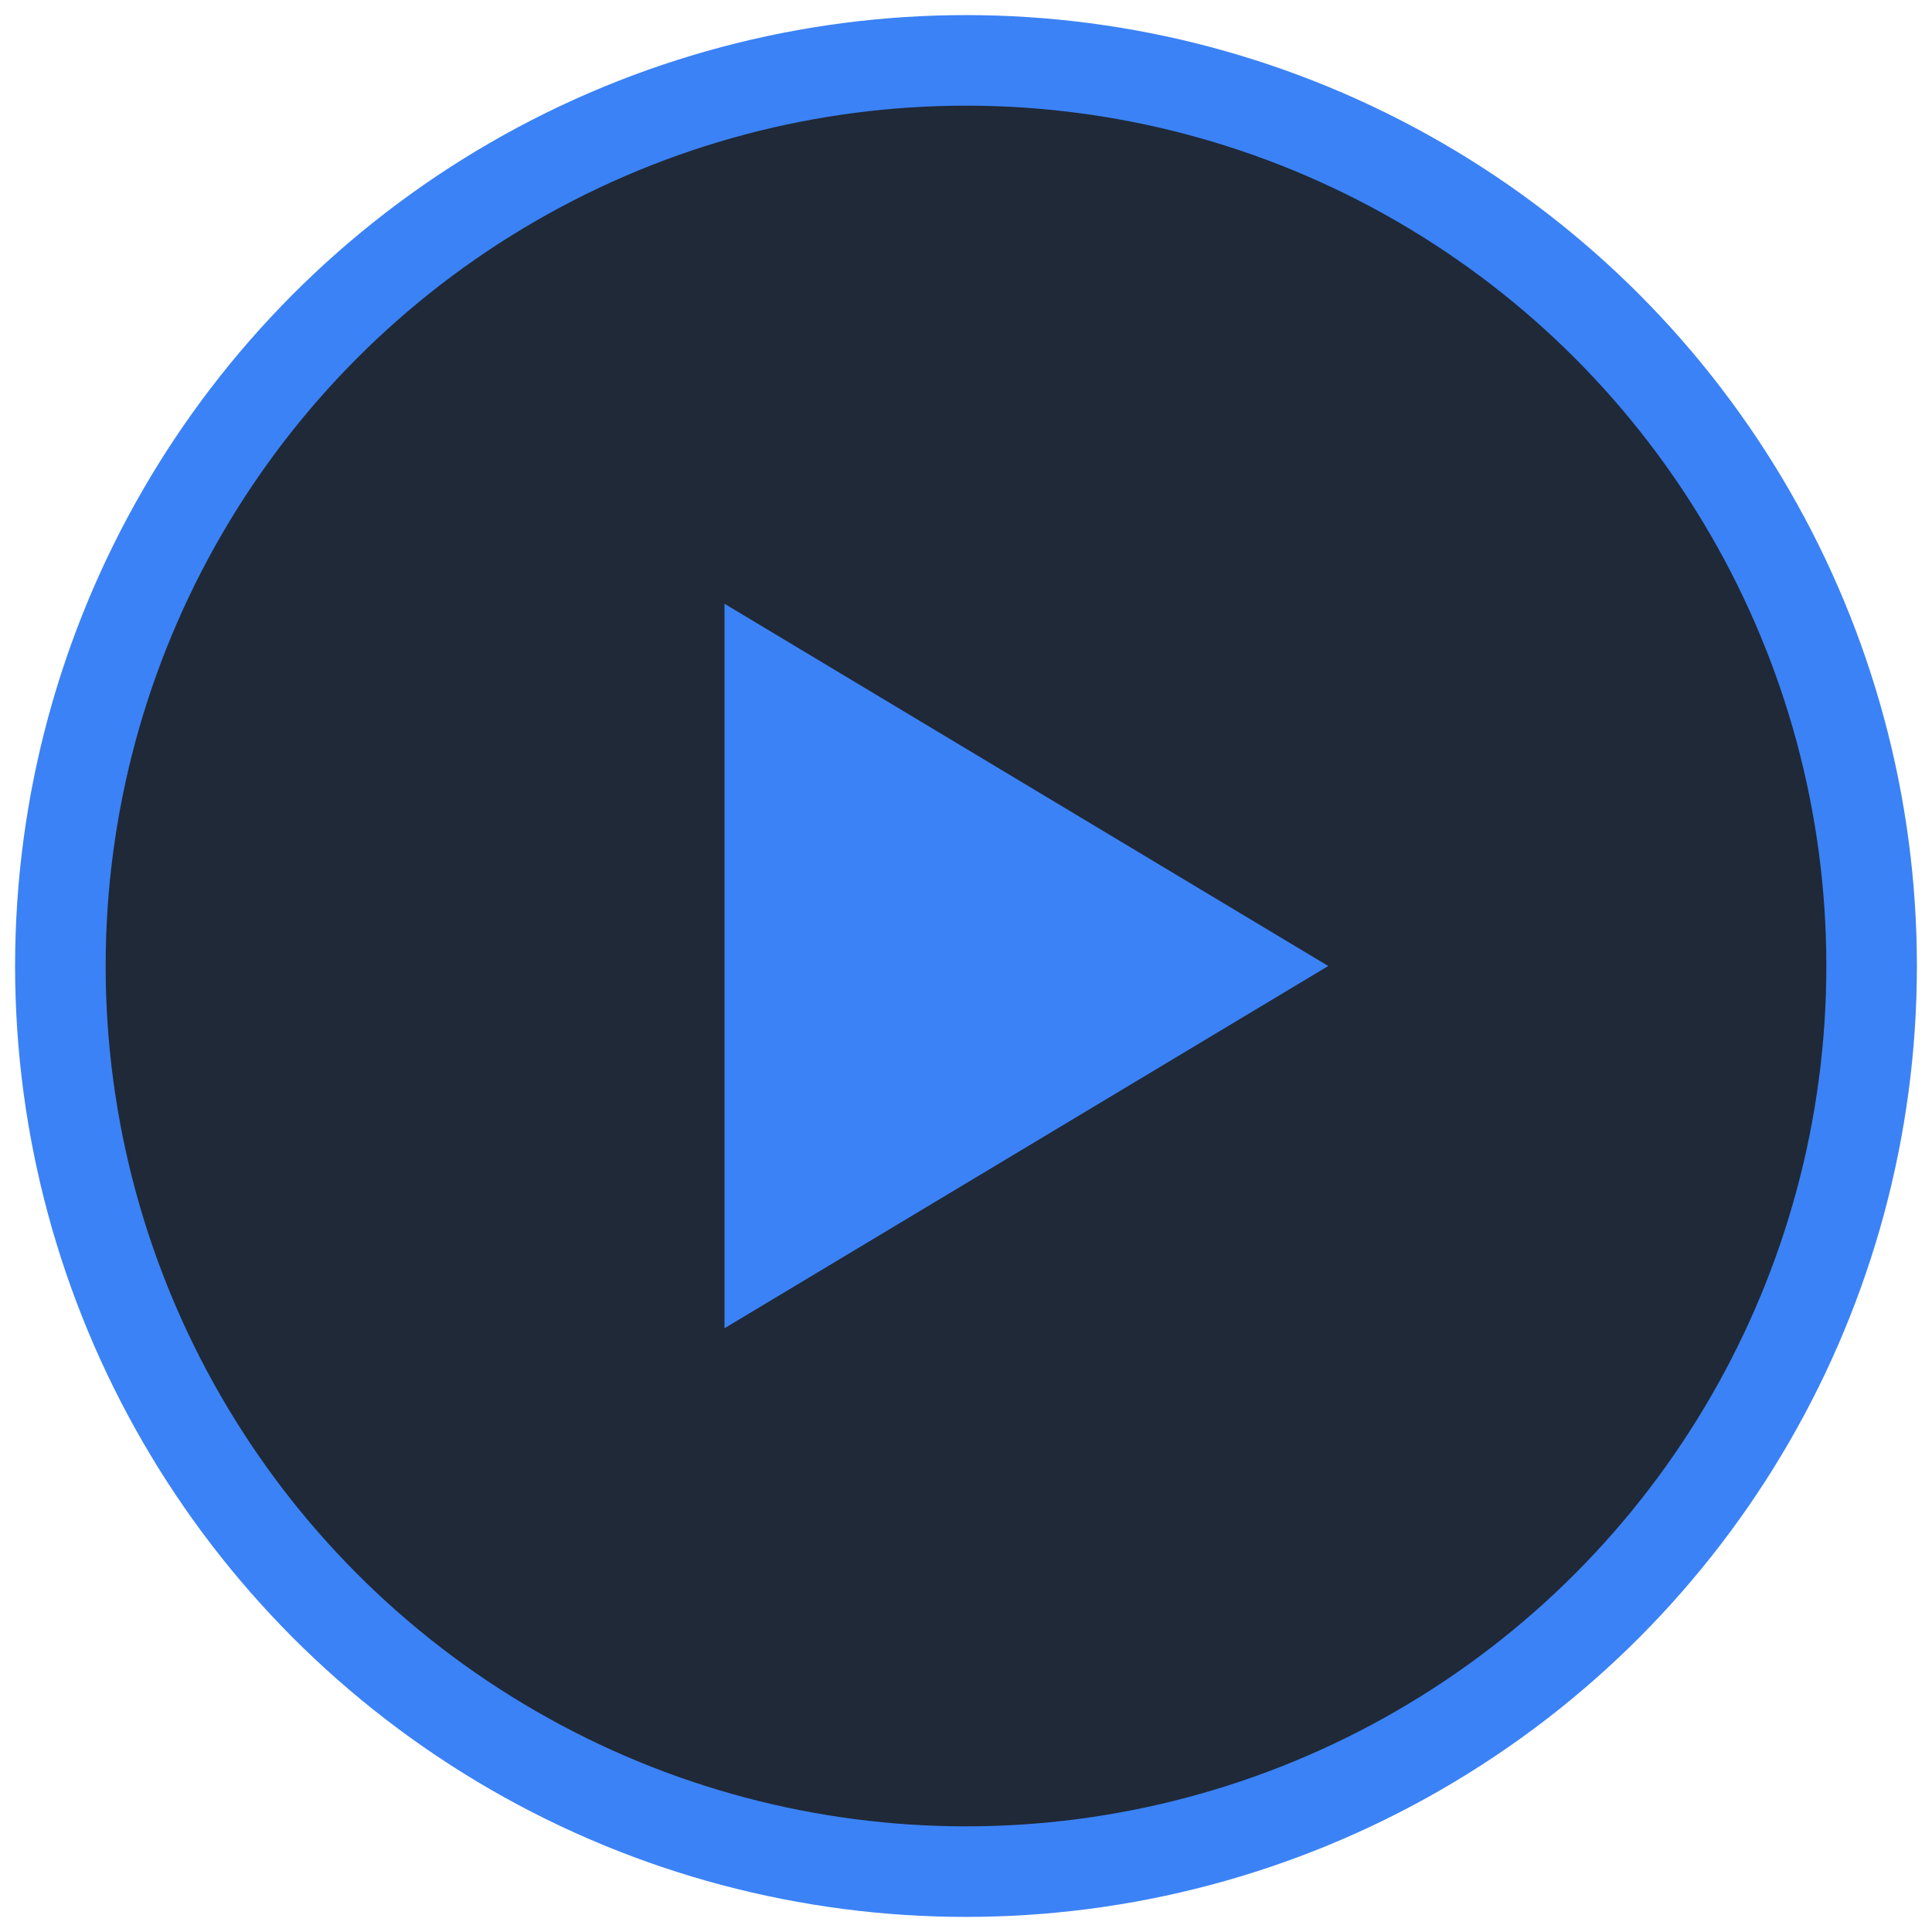
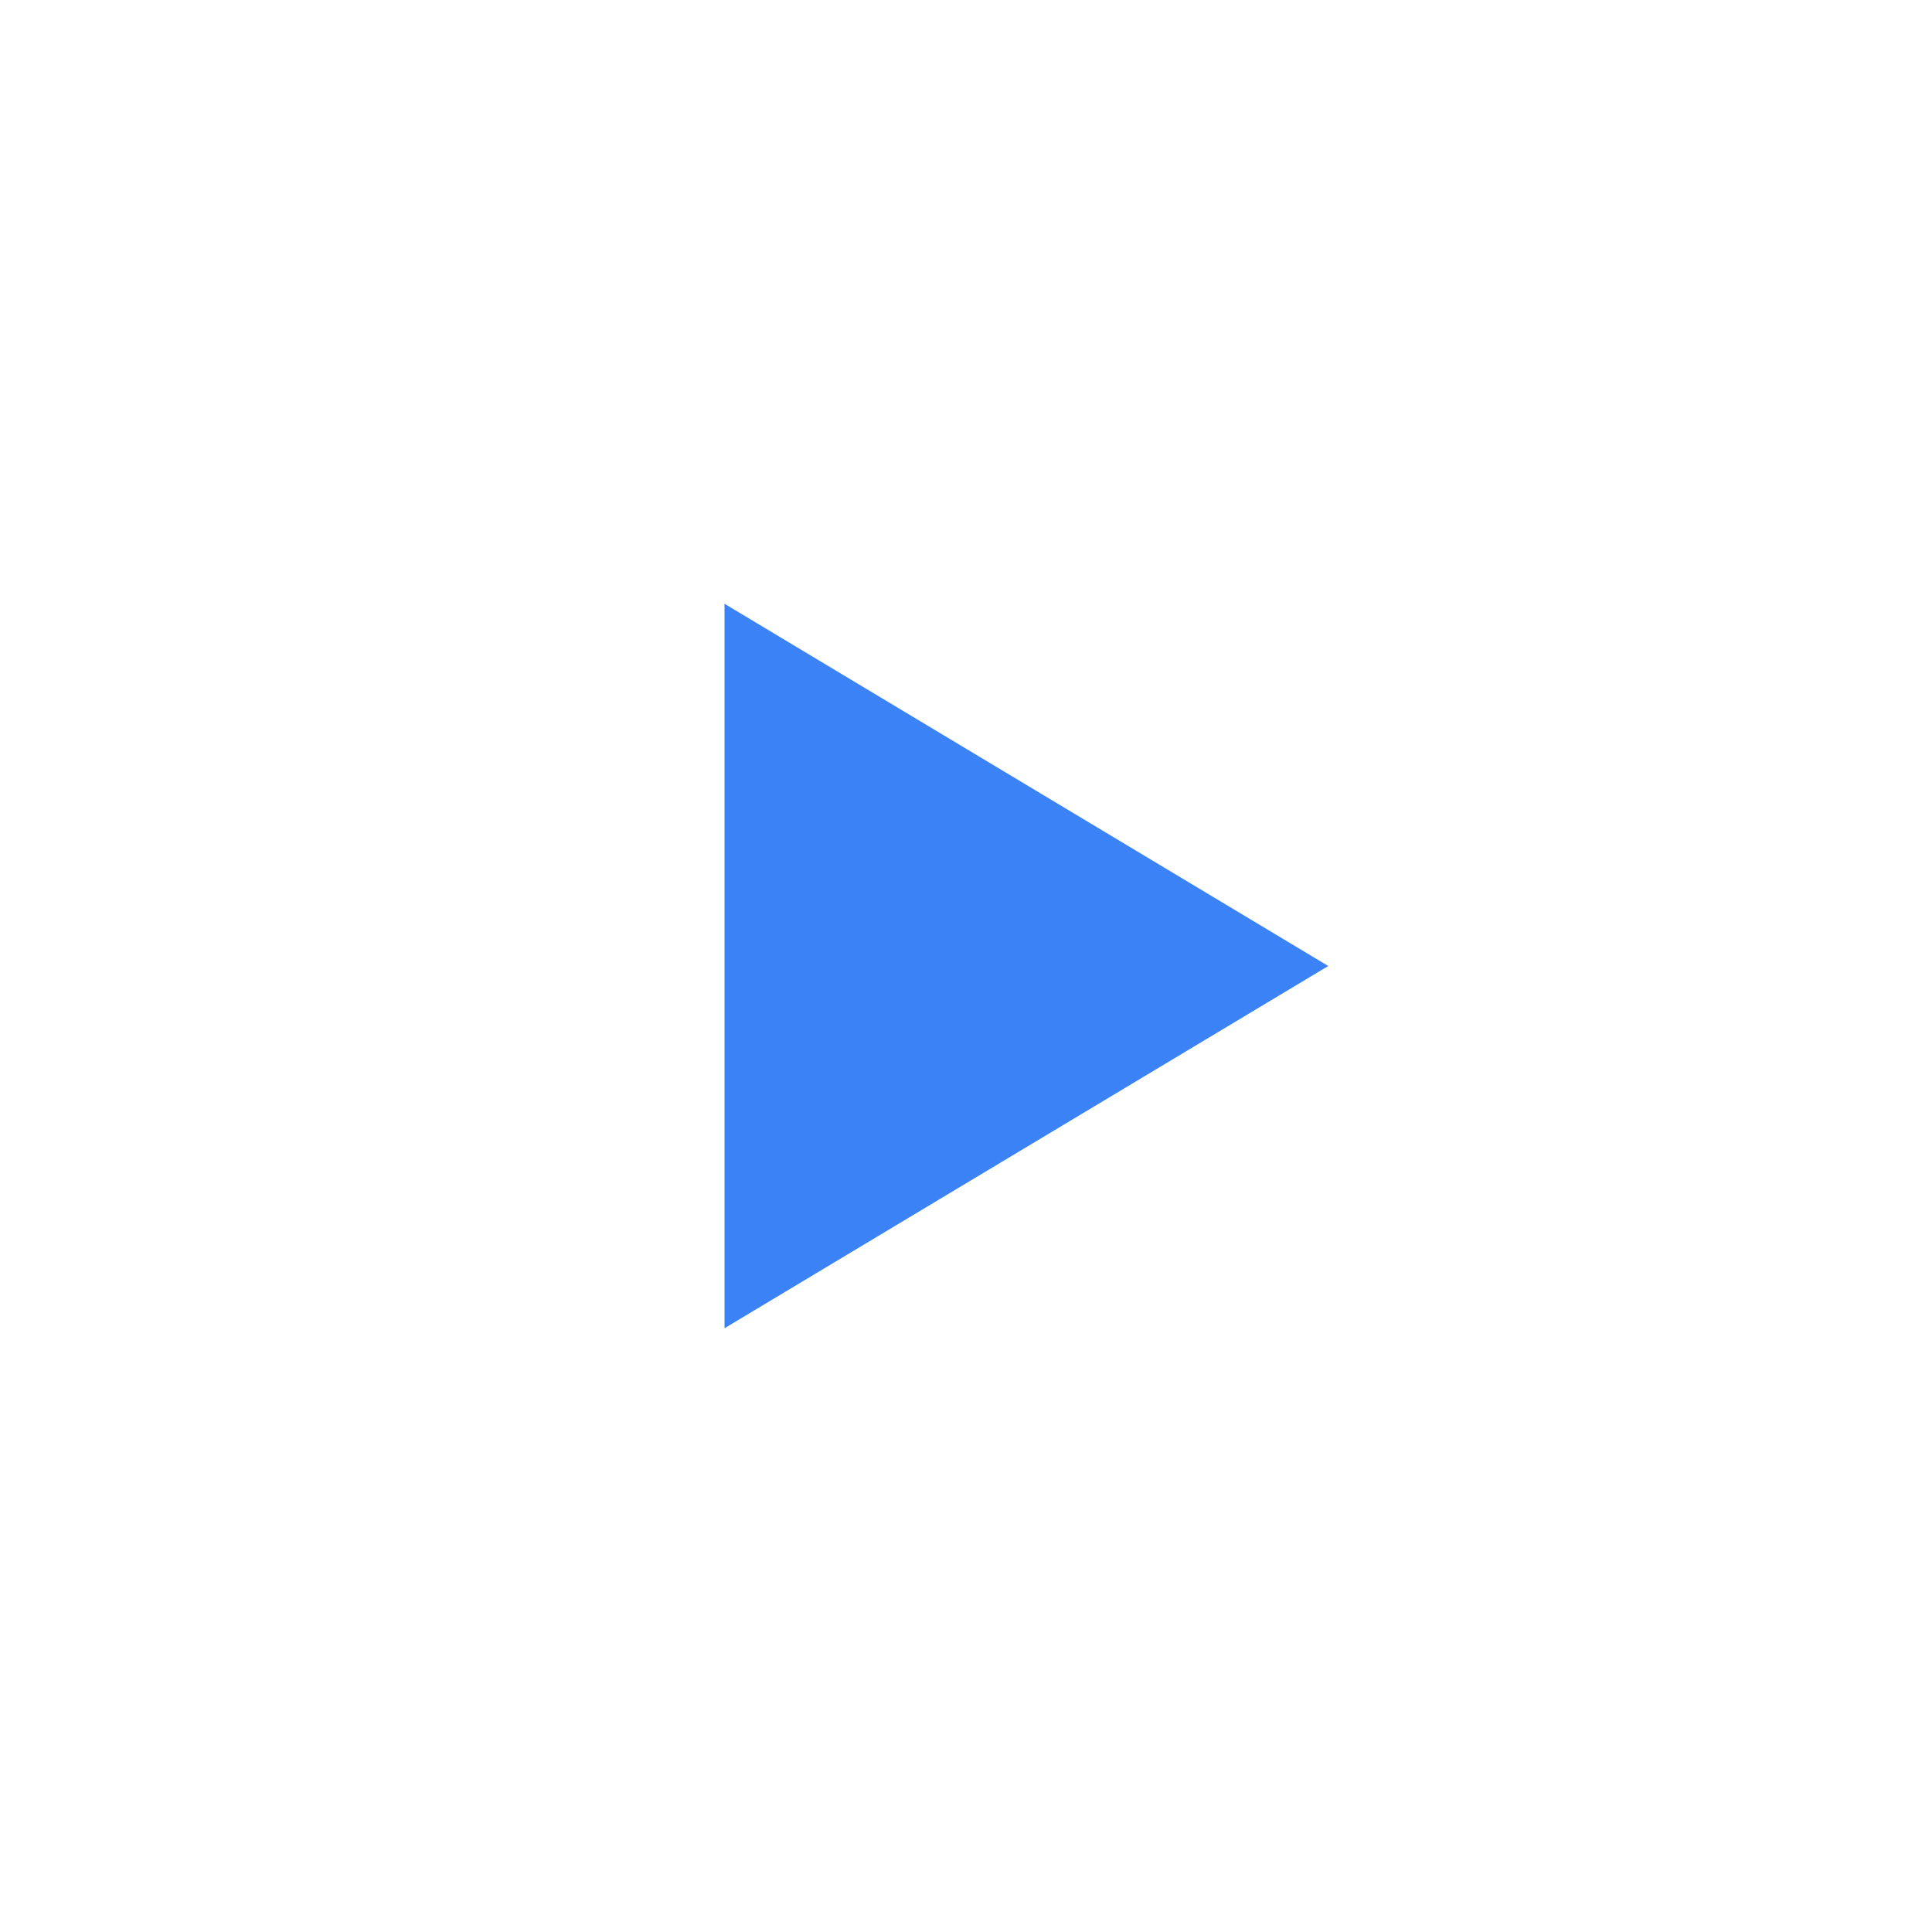
<svg xmlns="http://www.w3.org/2000/svg" width="64" height="64" viewBox="0 0 64 64" fill="none">
-   <circle cx="32" cy="32" r="30" fill="#1F2937" stroke="#3B82F6" stroke-width="3" />
  <path d="M24 20L44 32L24 44V24Z" fill="#3B82F6" />
</svg>